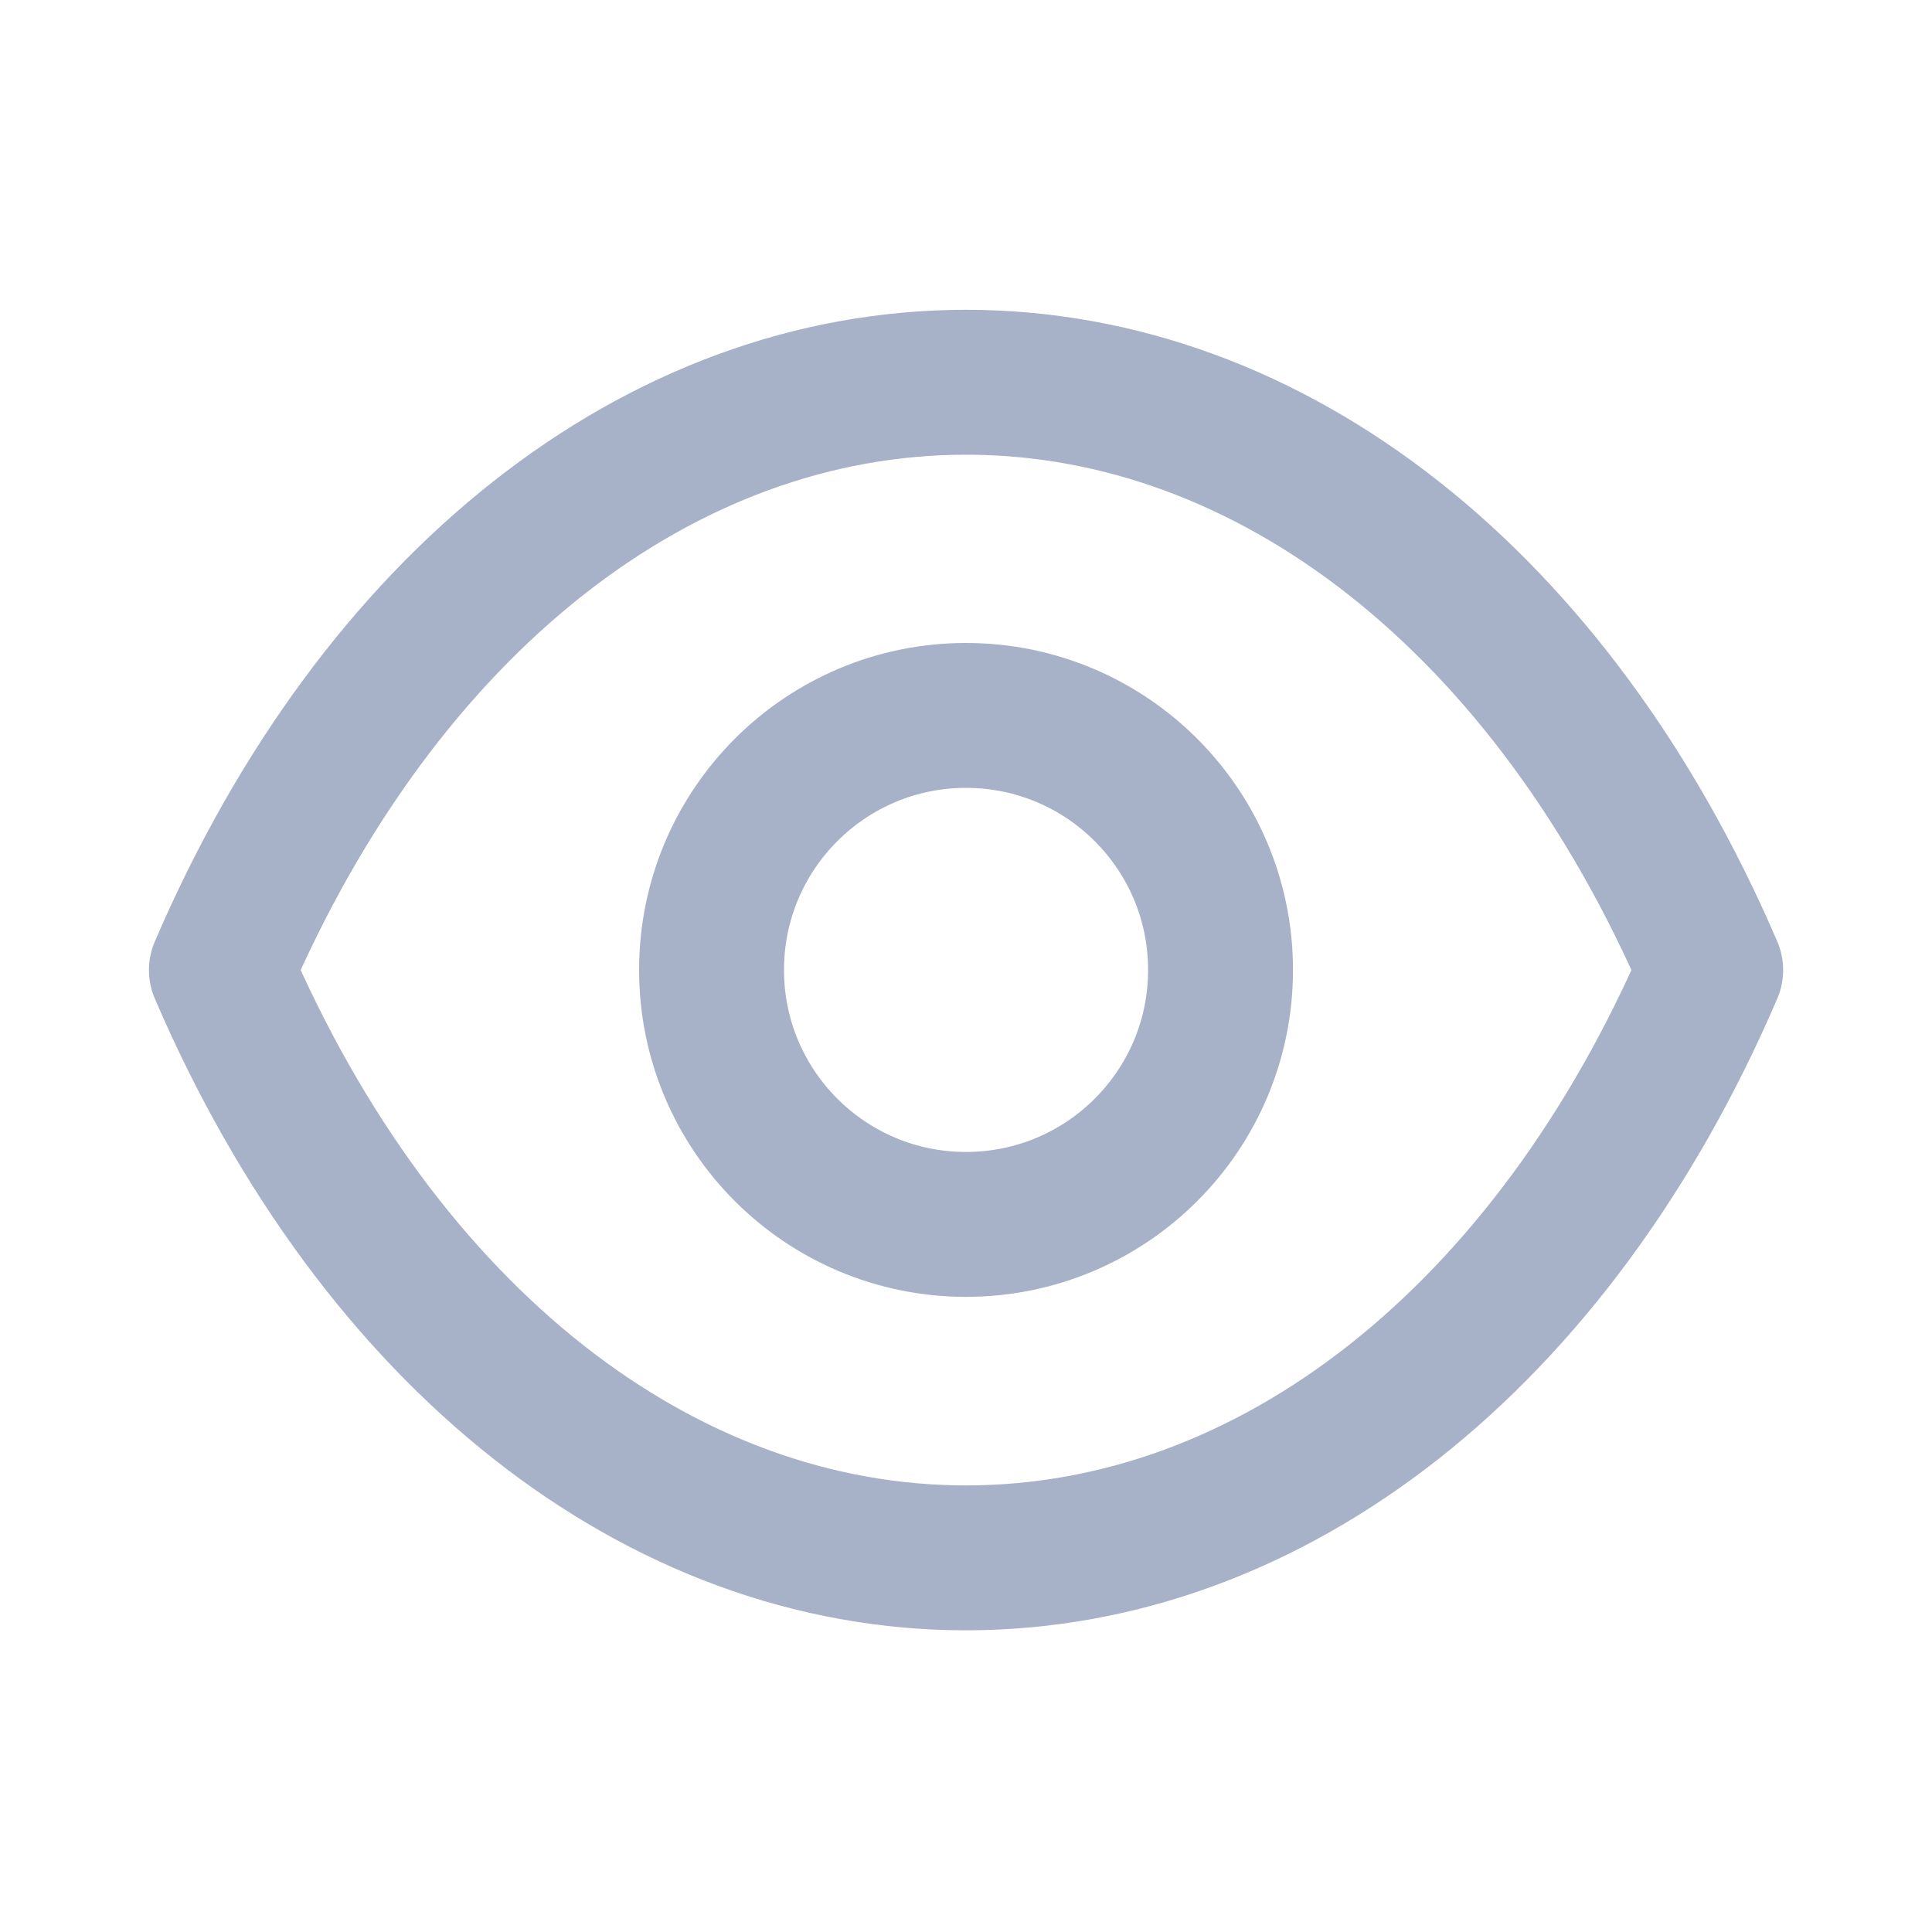
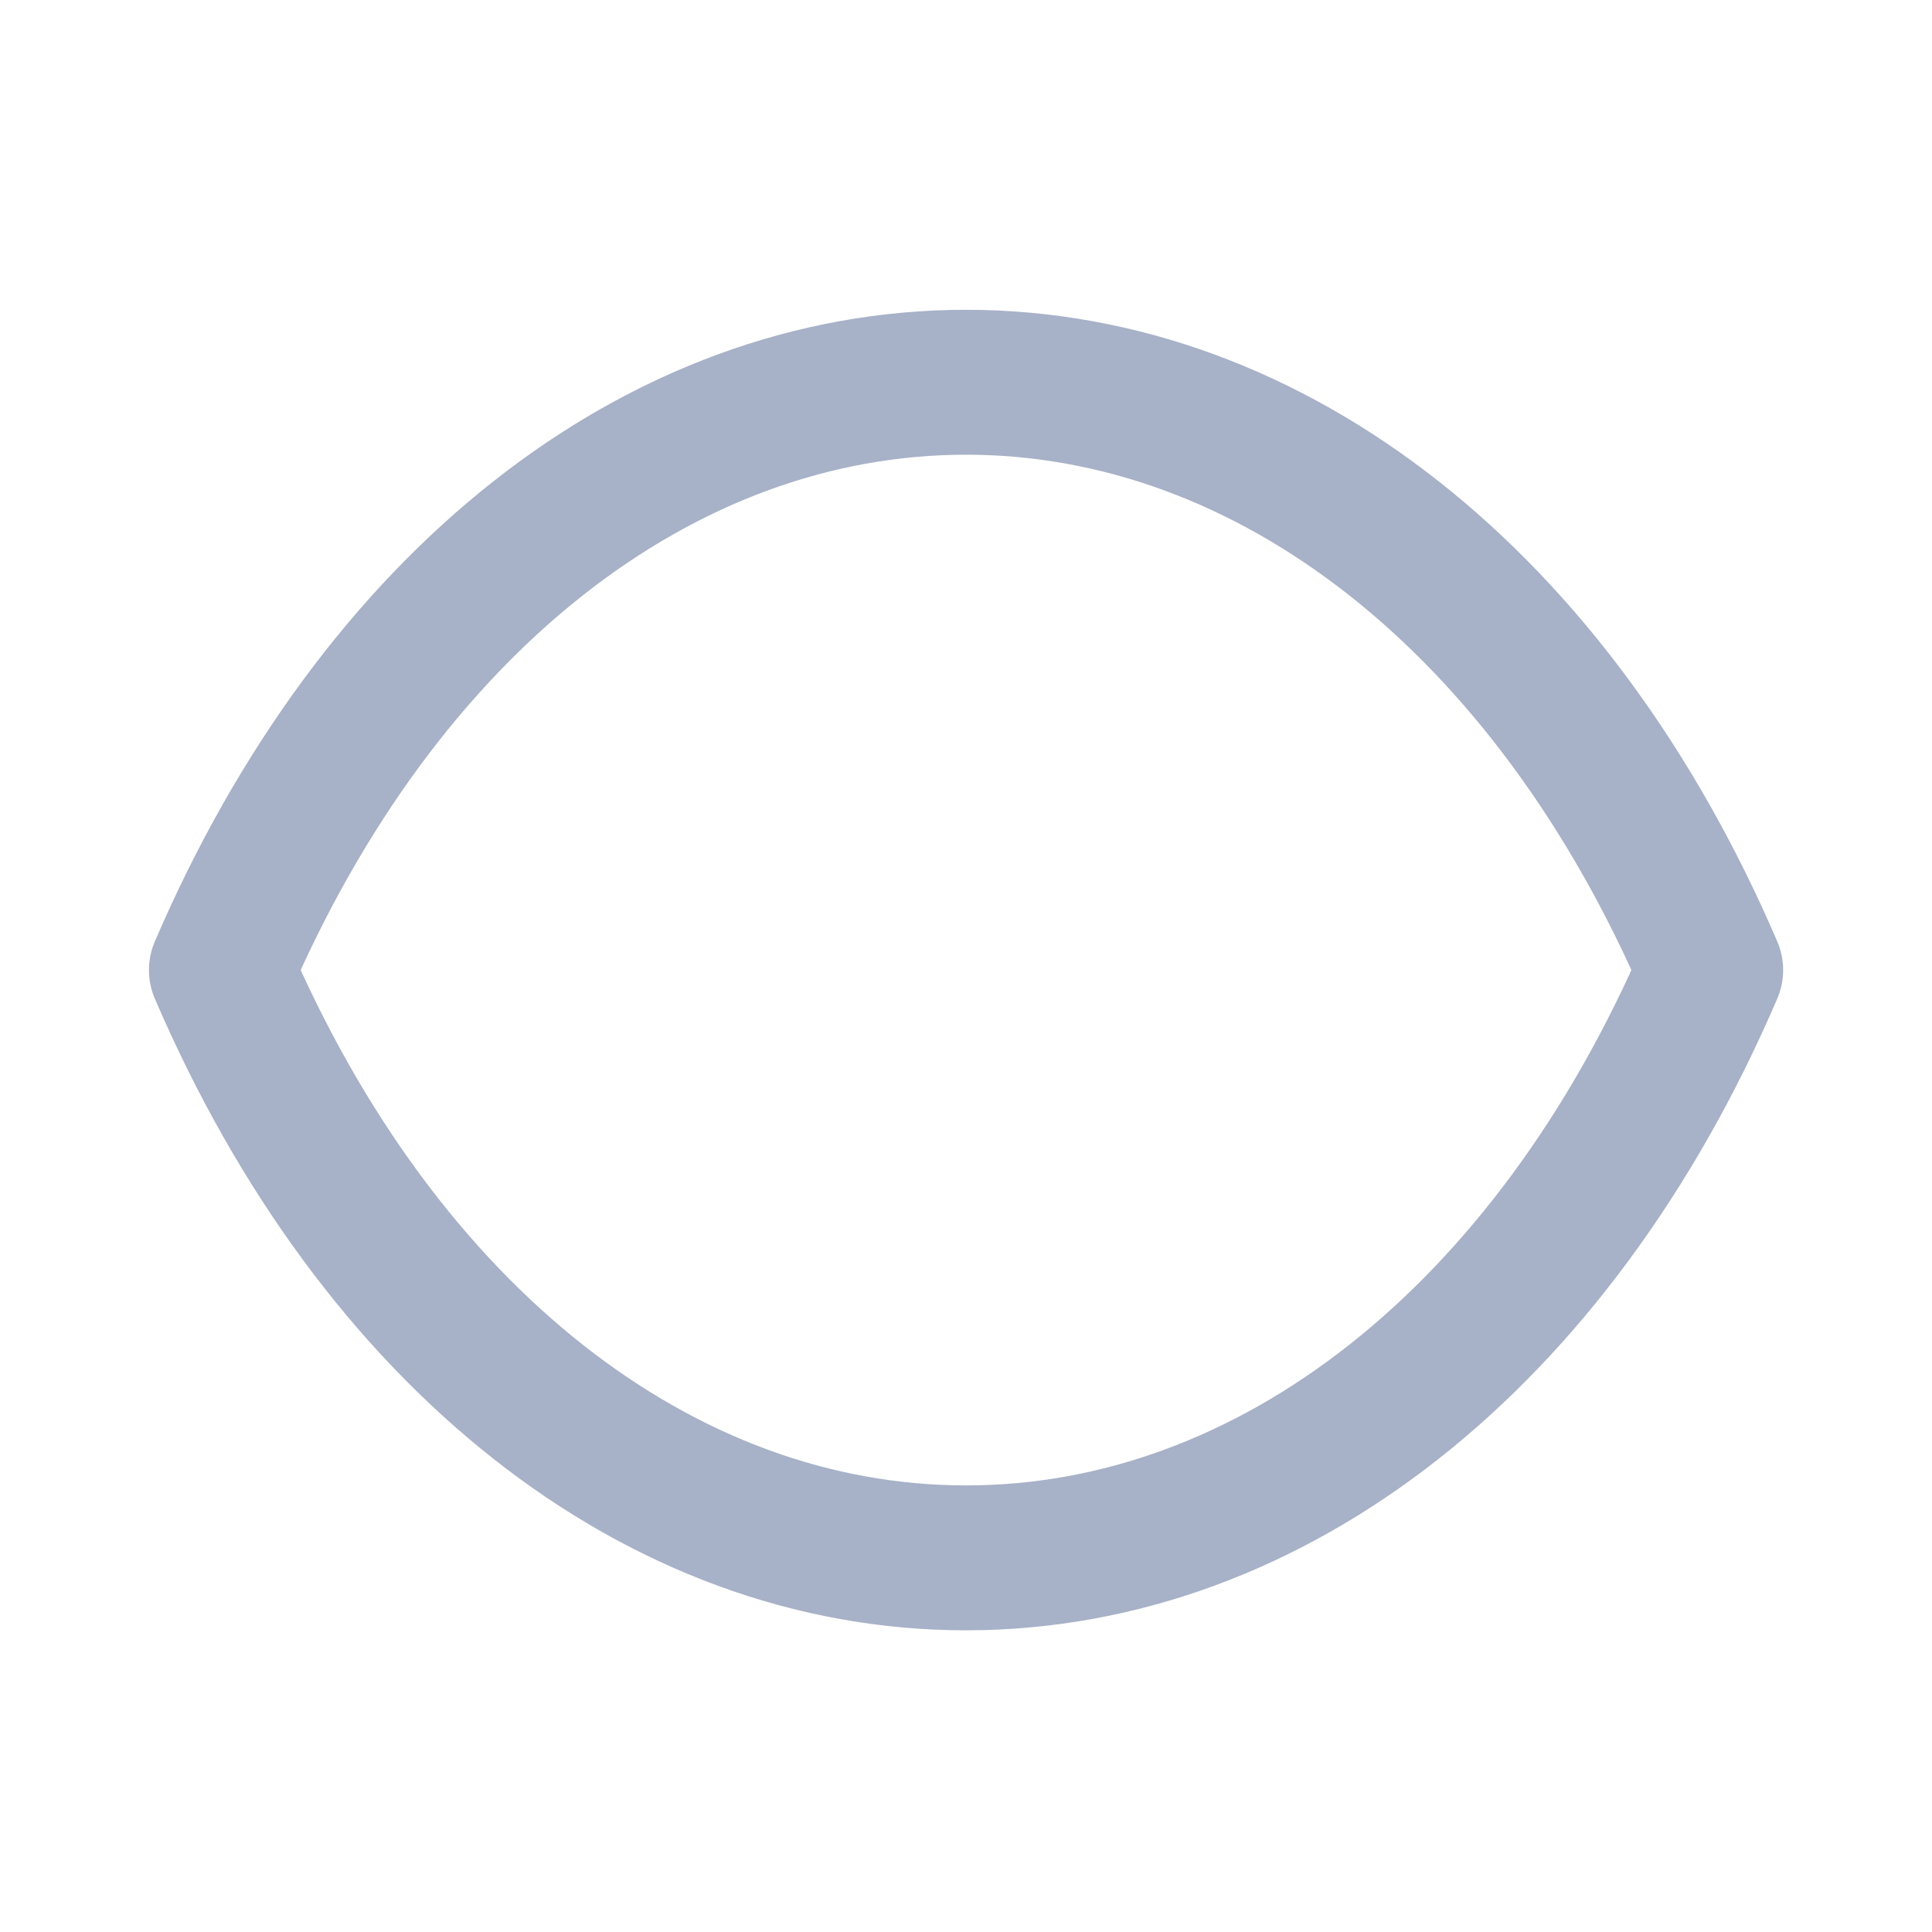
<svg xmlns="http://www.w3.org/2000/svg" width="20" height="20" viewBox="0 0 20 20" fill="none">
-   <path fill-rule="evenodd" clip-rule="evenodd" d="M12.635 10.041C12.635 11.496 11.455 12.675 10 12.675C8.545 12.675 7.366 11.496 7.366 10.041C7.366 8.585 8.545 7.406 10 7.406C11.455 7.406 12.635 8.585 12.635 10.041Z" stroke="#A7B1C7" stroke-width="1.5" stroke-linecap="round" stroke-linejoin="round" />
  <path fill-rule="evenodd" clip-rule="evenodd" d="M9.999 16.127C13.172 16.127 16.075 13.845 17.709 10.042C16.075 6.239 13.172 3.957 9.999 3.957H10.002C6.829 3.957 3.926 6.239 2.292 10.042C3.926 13.845 6.829 16.127 10.002 16.127H9.999Z" stroke="#A7B1C7" stroke-width="1.5" stroke-linecap="round" stroke-linejoin="round" />
</svg>